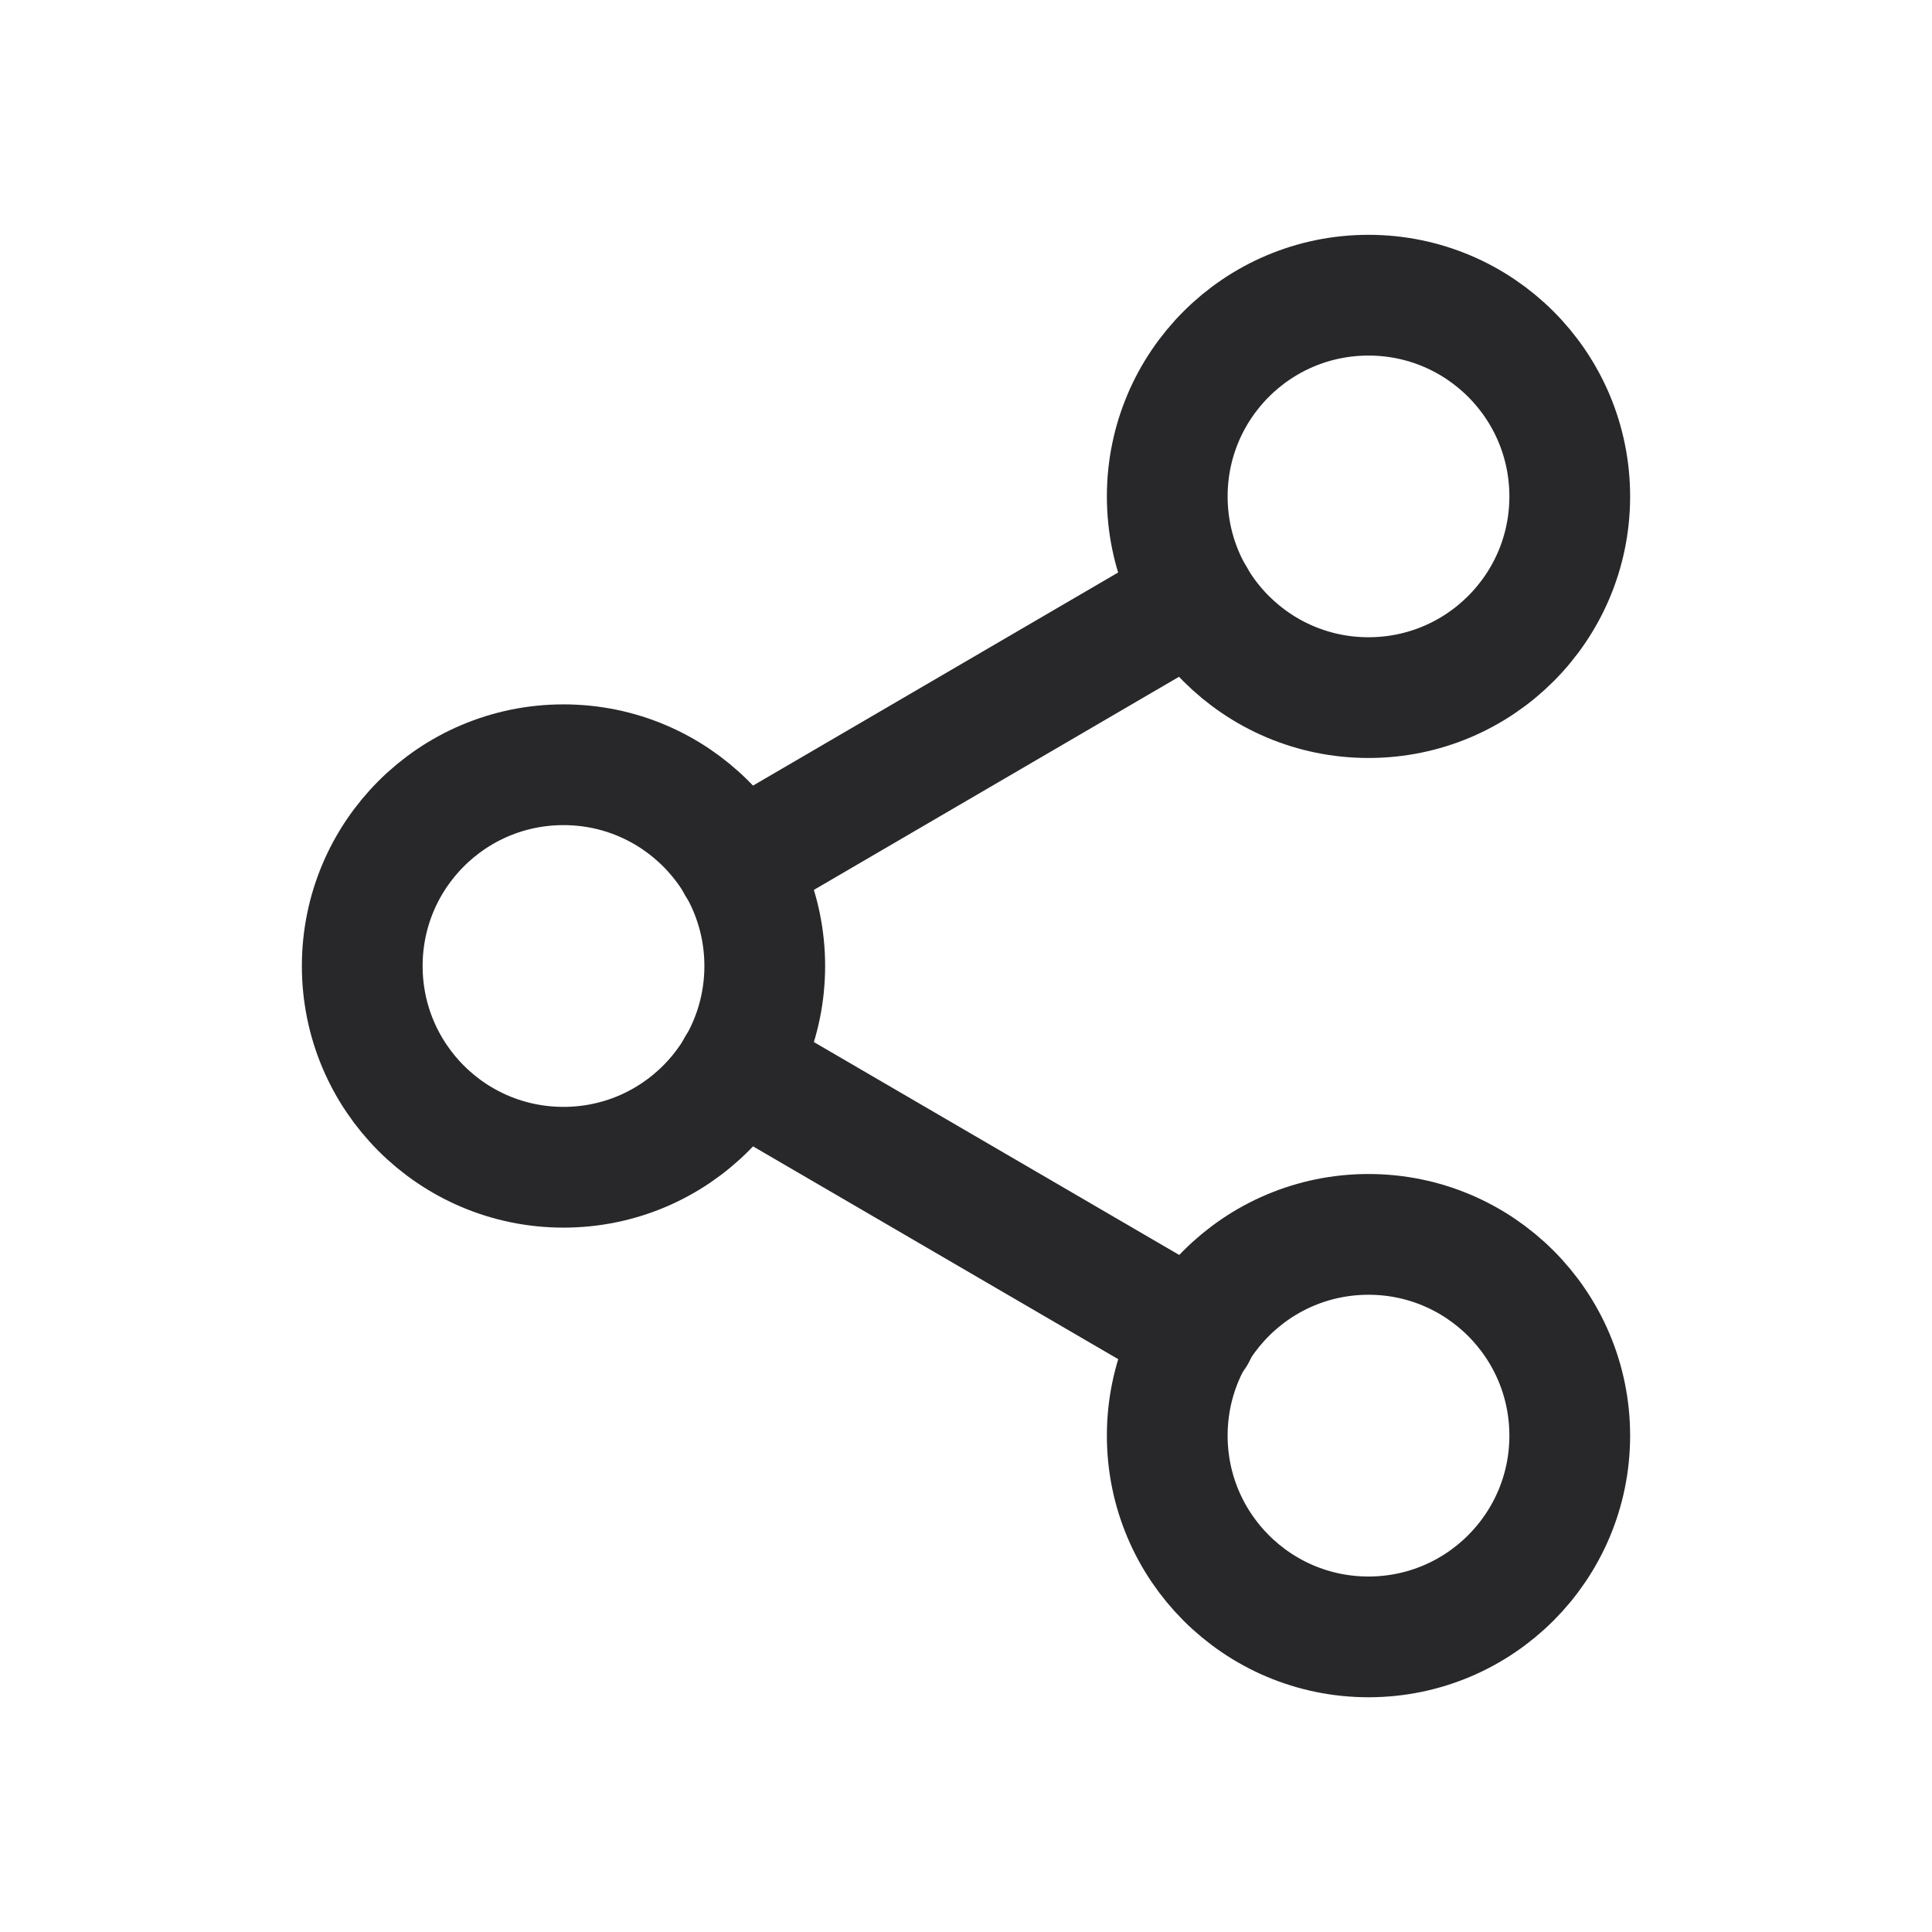
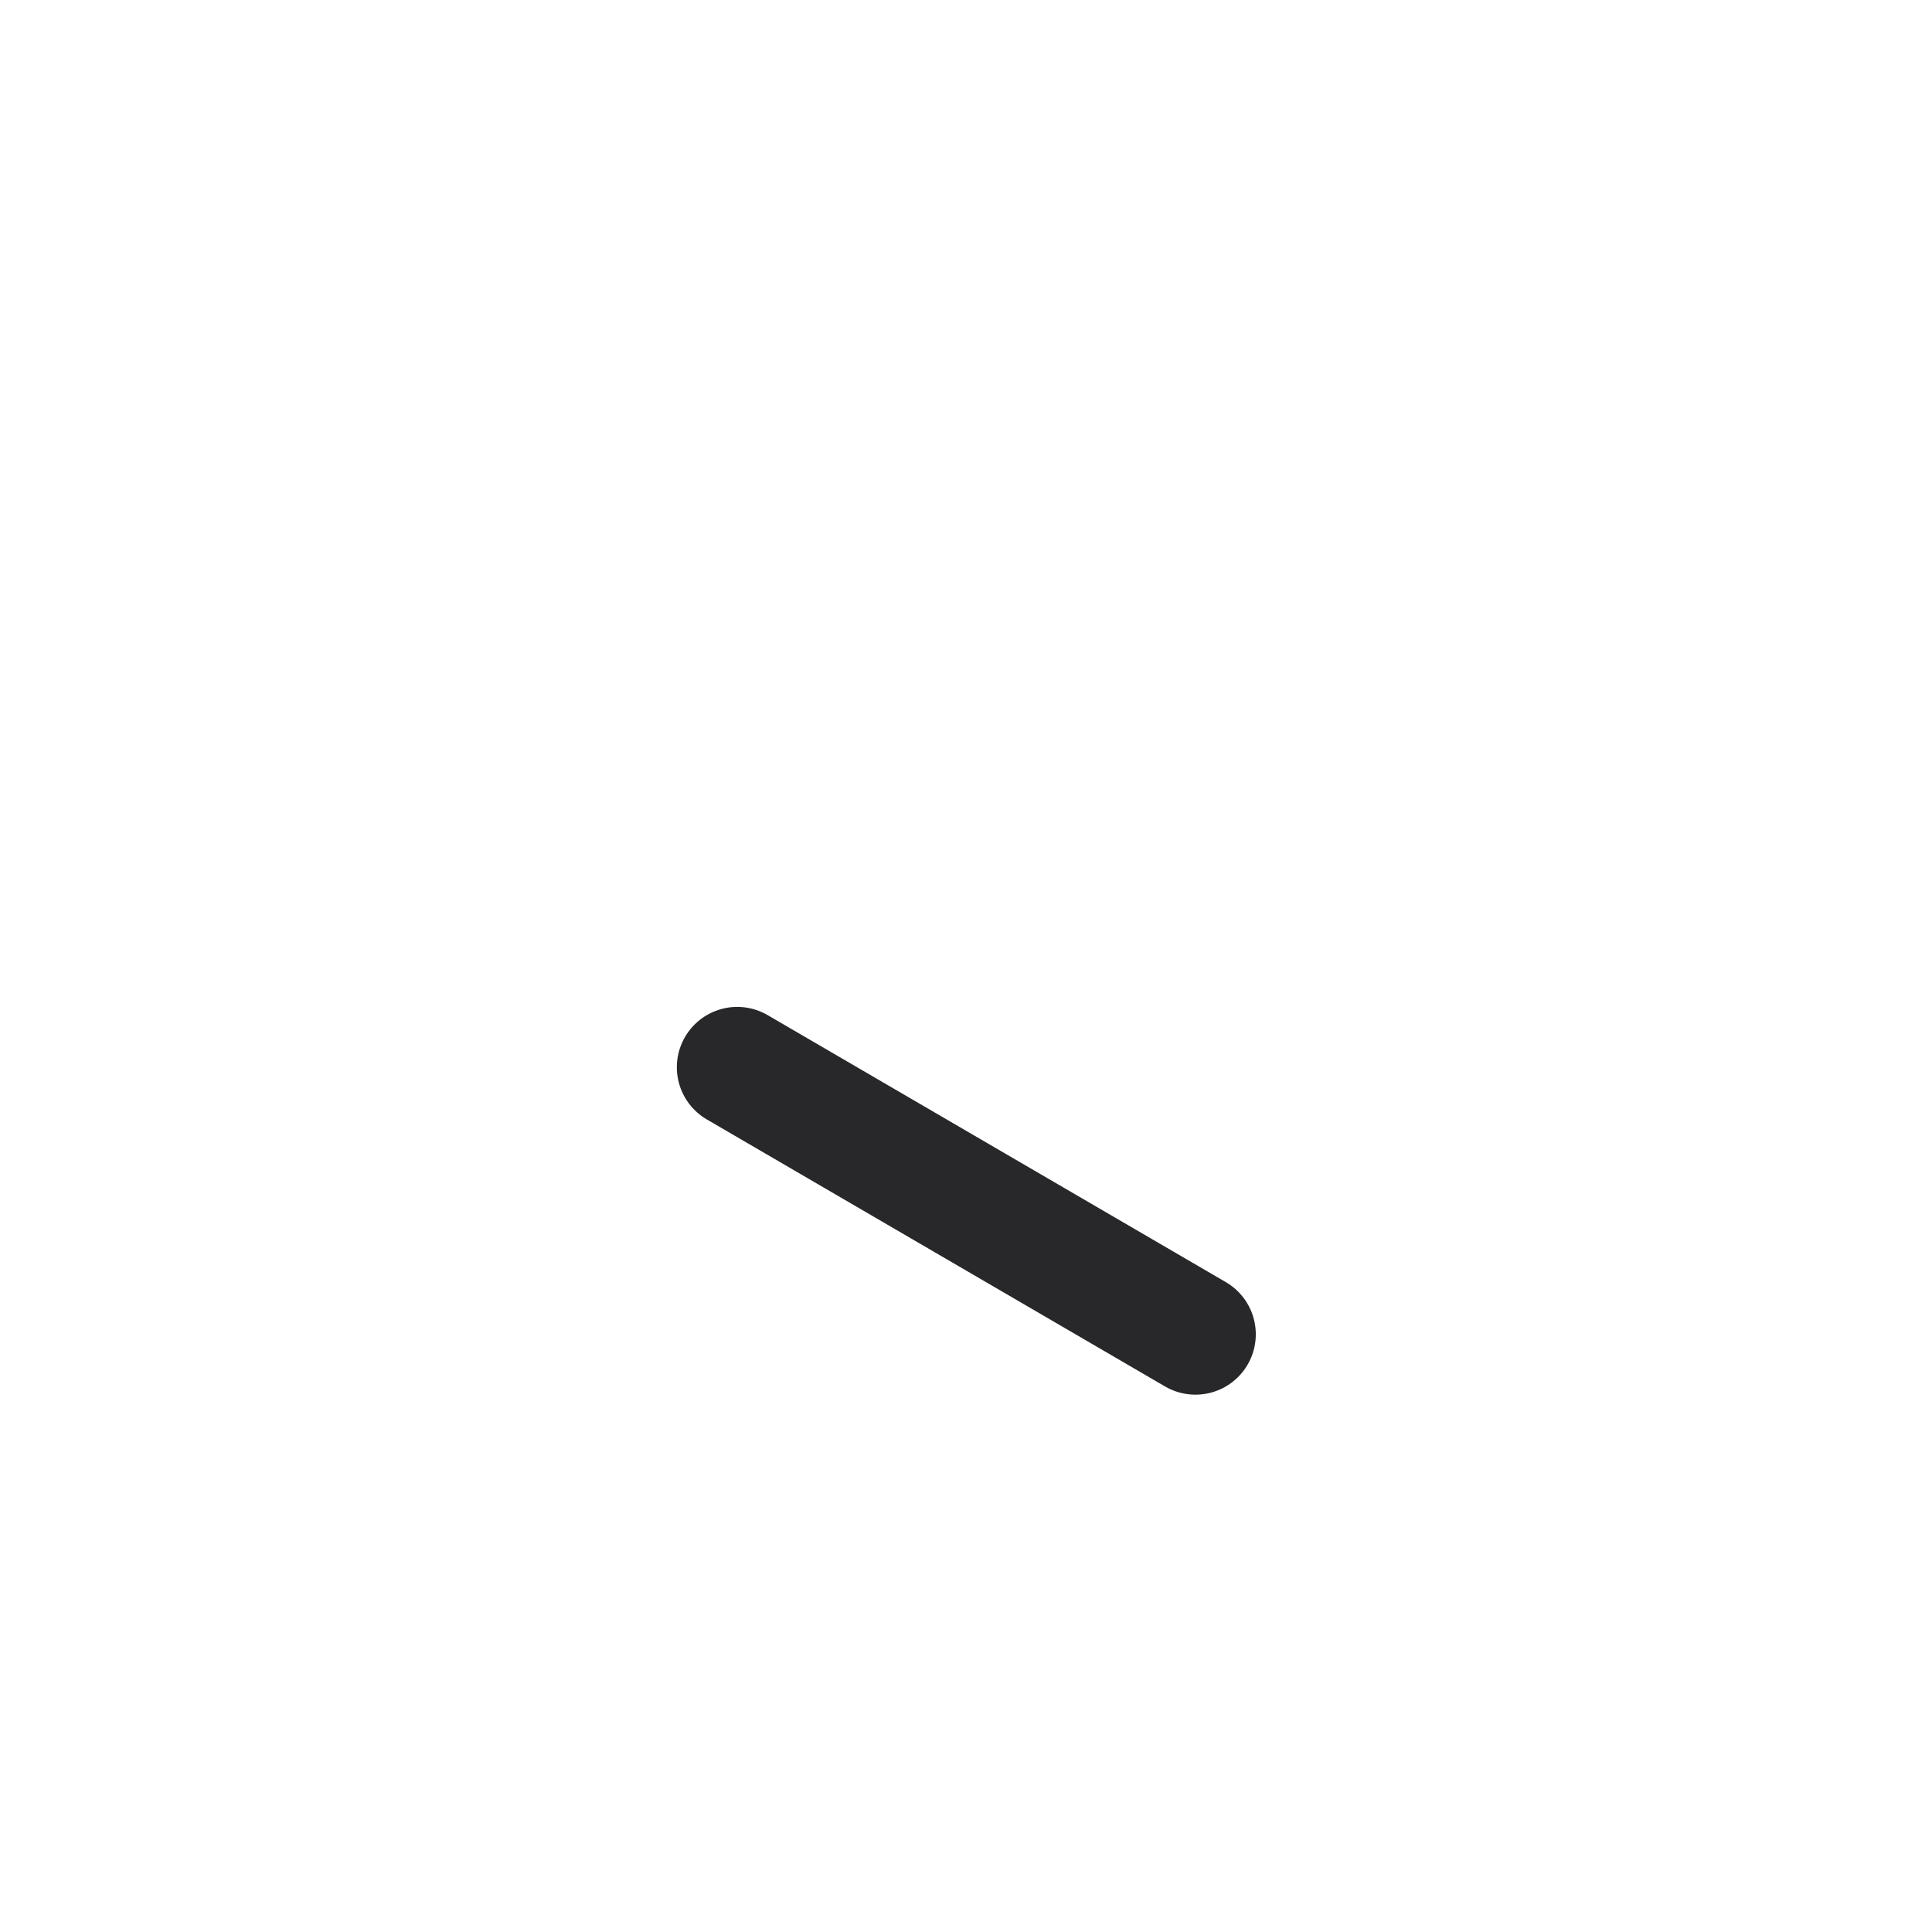
<svg xmlns="http://www.w3.org/2000/svg" width="24" height="24" viewBox="0 0 24 24" fill="none">
-   <path d="M17 8.666C18.381 8.666 19.5 7.547 19.5 6.167C19.5 4.786 18.381 3.667 17 3.667C15.619 3.667 14.5 4.786 14.5 6.167C14.5 7.547 15.619 8.666 17 8.666Z" stroke="#28282A" stroke-width="1.5" stroke-linecap="round" stroke-linejoin="round" />
-   <path d="M7 14.5C8.381 14.5 9.5 13.381 9.5 12C9.5 10.619 8.381 9.5 7 9.5C5.619 9.5 4.5 10.619 4.5 12C4.5 13.381 5.619 14.5 7 14.5Z" stroke="#28282A" stroke-width="1.5" stroke-linecap="round" stroke-linejoin="round" />
-   <path d="M17 20.334C18.381 20.334 19.5 19.214 19.5 17.834C19.5 16.453 18.381 15.334 17 15.334C15.619 15.334 14.5 16.453 14.5 17.834C14.5 19.214 15.619 20.334 17 20.334Z" stroke="#28282A" stroke-width="1.5" stroke-linecap="round" stroke-linejoin="round" />
  <path d="M9.158 13.258L14.85 16.575" stroke="#28282A" stroke-width="1.5" stroke-linecap="round" stroke-linejoin="round" />
-   <path d="M14.841 7.425L9.158 10.742" stroke="#28282A" stroke-width="1.5" stroke-linecap="round" stroke-linejoin="round" />
</svg>